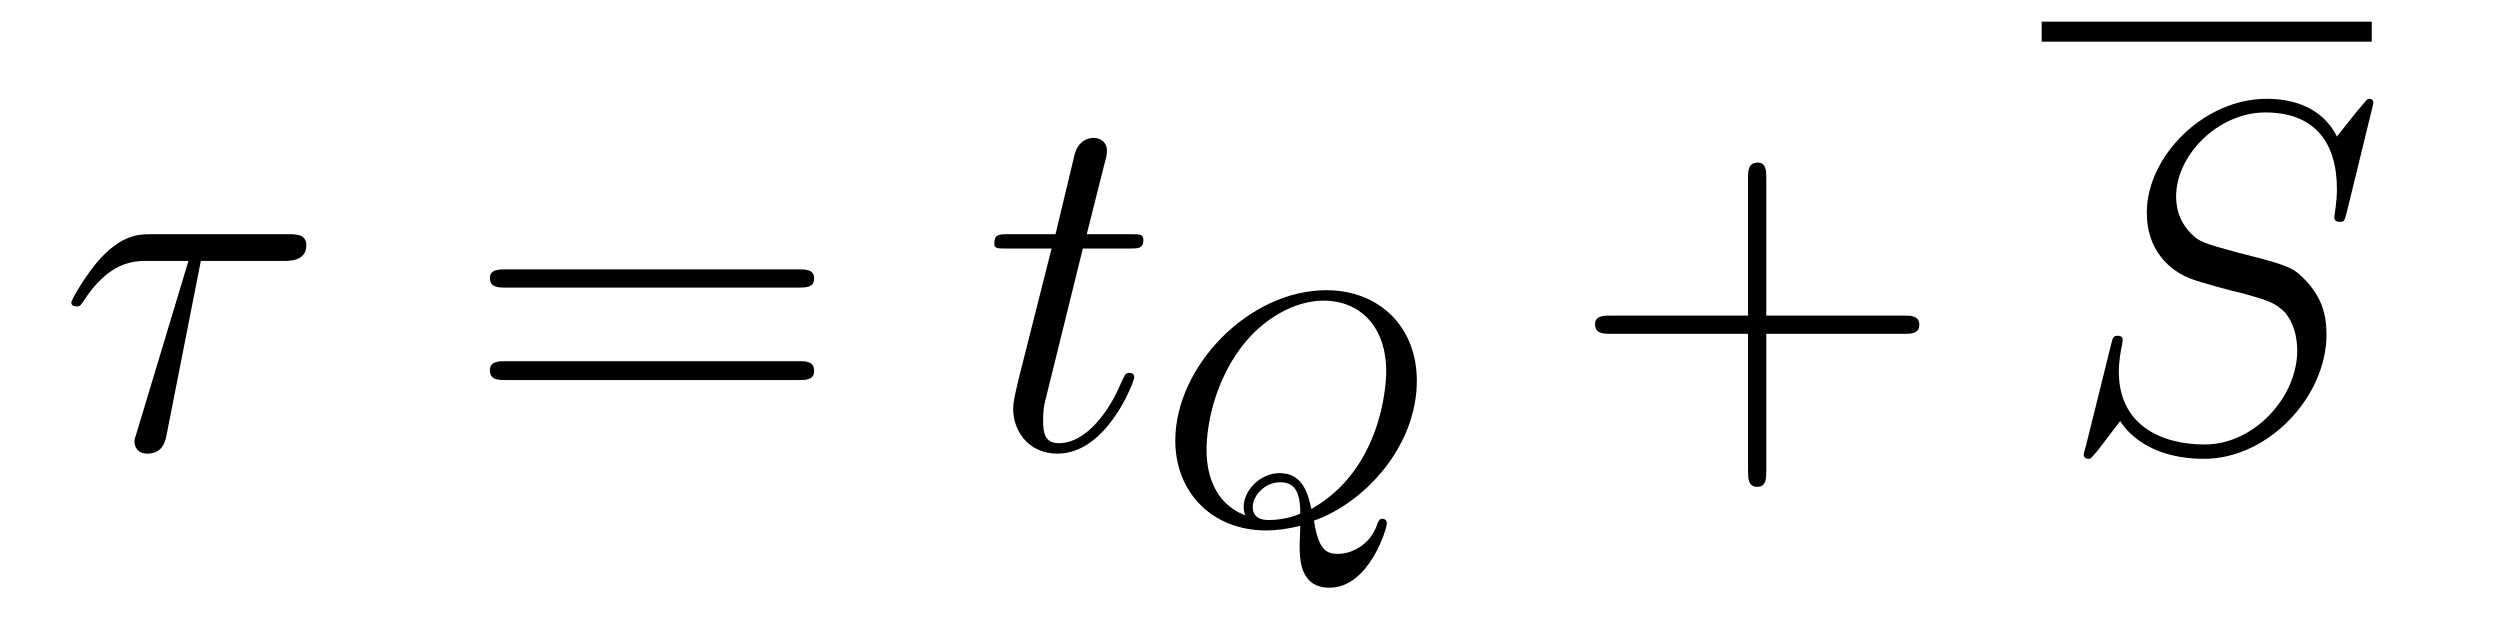
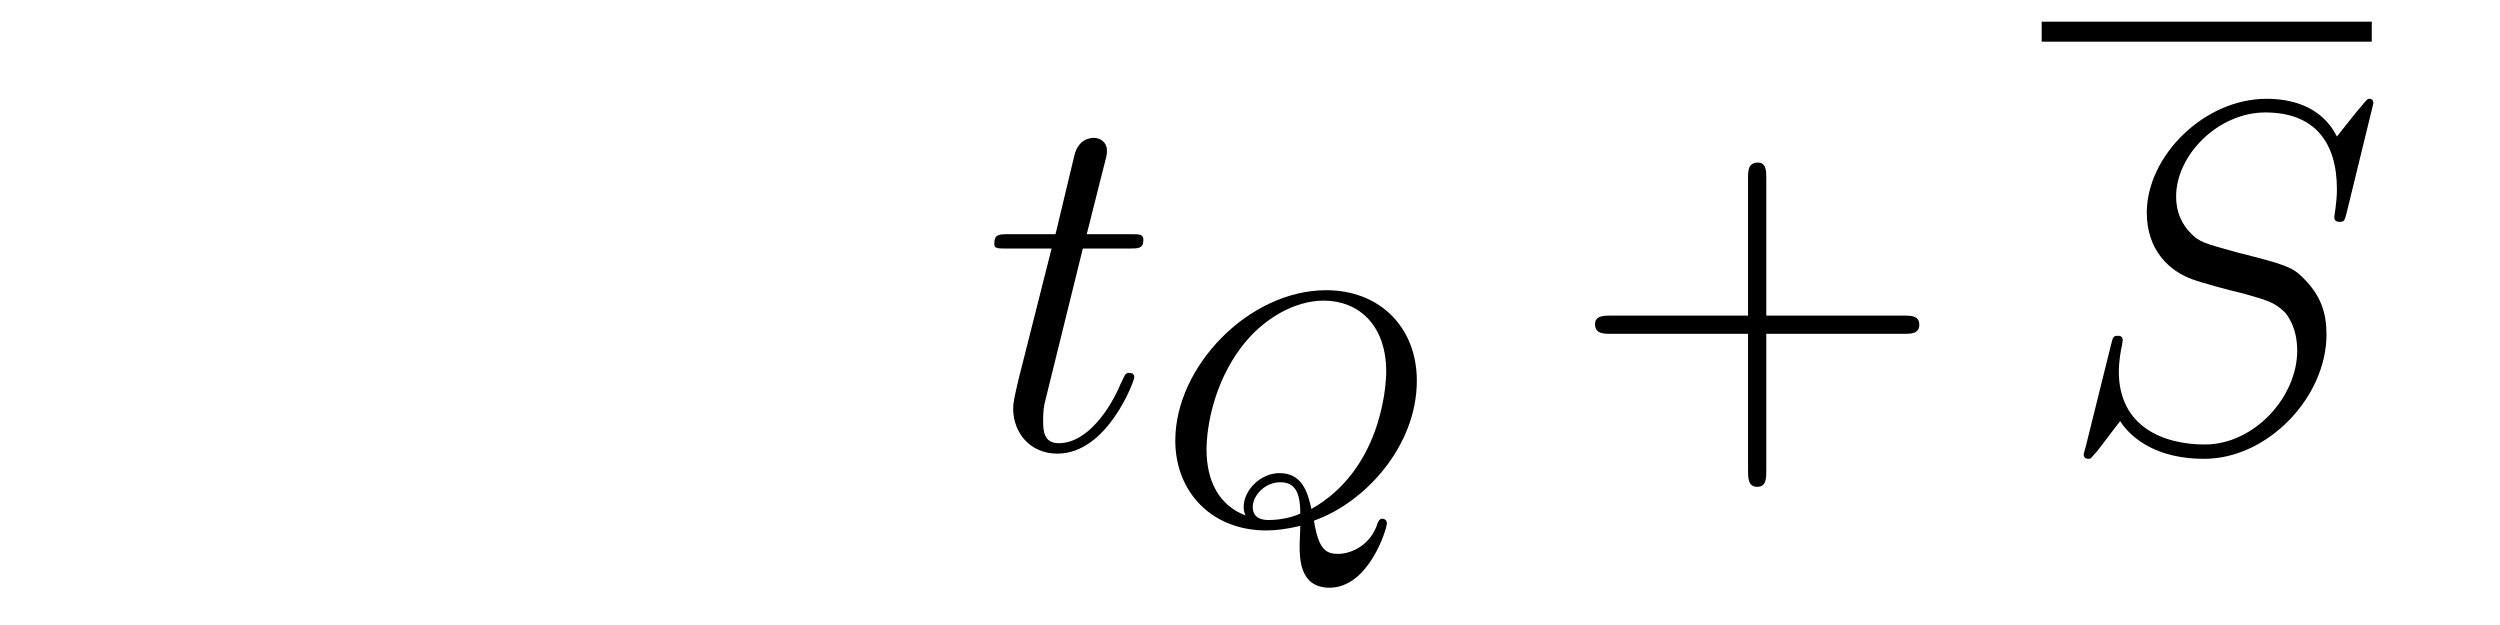
<svg xmlns="http://www.w3.org/2000/svg" height="15pt" version="1.1" viewBox="0 -15 60 15" width="60pt">
  <g id="page1">
    <g transform="matrix(1 0 0 1 -127 650)">
-       <path d="M131.82 -658.738H133.805C133.961 -658.738 134.352 -658.738 134.352 -659.113C134.352 -659.379 134.117 -659.379 133.898 -659.379H130.633C130.352 -659.379 129.945 -659.379 129.398 -658.785C129.086 -658.441 128.711 -657.816 128.711 -657.738C128.711 -657.676 128.773 -657.645 128.836 -657.645C128.93 -657.645 128.93 -657.676 128.992 -657.754C129.617 -658.738 130.227 -658.738 130.539 -658.738H131.523L130.289 -654.645C130.227 -654.457 130.227 -654.441 130.227 -654.41C130.227 -654.27 130.305 -654.113 130.539 -654.113C130.914 -654.113 130.977 -654.426 131.008 -654.613L131.82 -658.738ZM133.437 -654.238" fill-rule="evenodd" />
-       <path d="M146.164 -658.098C146.336 -658.098 146.539 -658.098 146.539 -658.316C146.539 -658.535 146.336 -658.535 146.164 -658.535H139.148C138.977 -658.535 138.758 -658.535 138.758 -658.332C138.758 -658.098 138.961 -658.098 139.148 -658.098H146.164ZM146.164 -655.879C146.336 -655.879 146.539 -655.879 146.539 -656.098C146.539 -656.332 146.336 -656.332 146.164 -656.332H139.148C138.977 -656.332 138.758 -656.332 138.758 -656.113C138.758 -655.879 138.961 -655.879 139.148 -655.879H146.164ZM147.234 -654.238" fill-rule="evenodd" />
      <path d="M152.988 -659.035H154.098C154.316 -659.035 154.441 -659.035 154.441 -659.238C154.441 -659.379 154.363 -659.379 154.129 -659.379H153.082L153.519 -661.113C153.566 -661.285 153.566 -661.301 153.566 -661.395C153.566 -661.582 153.41 -661.691 153.254 -661.691C153.16 -661.691 152.879 -661.66 152.785 -661.269L152.332 -659.379H151.207C150.973 -659.379 150.863 -659.379 150.863 -659.145C150.863 -659.035 150.941 -659.035 151.176 -659.035H152.238L151.441 -655.879C151.348 -655.473 151.316 -655.348 151.316 -655.191C151.316 -654.629 151.707 -654.113 152.379 -654.113C153.582 -654.113 154.223 -655.863 154.223 -655.941S154.176 -656.051 154.098 -656.051C154.082 -656.051 154.035 -656.051 154.004 -656.004C153.988 -655.988 153.988 -655.973 153.894 -655.785C153.645 -655.191 153.098 -654.363 152.41 -654.363C152.051 -654.363 152.035 -654.66 152.035 -654.91C152.035 -654.926 152.035 -655.16 152.066 -655.301L152.988 -659.035ZM154.797 -654.238" fill-rule="evenodd" />
      <path d="M158.535 -652.504C159.77 -652.941 161.004 -654.301 161.004 -655.863C161.004 -657.16 160.098 -658.035 158.832 -658.035C156.973 -658.035 155.207 -656.207 155.207 -654.426C155.207 -653.207 156.066 -652.269 157.395 -652.269C157.613 -652.269 157.879 -652.301 158.207 -652.379C158.207 -652.285 158.191 -651.988 158.191 -651.926C158.191 -651.598 158.191 -650.895 158.91 -650.895C159.848 -650.895 160.285 -652.301 160.285 -652.441C160.285 -652.504 160.238 -652.551 160.176 -652.551C160.098 -652.551 160.082 -652.473 160.066 -652.457C159.91 -651.926 159.441 -651.707 159.113 -651.707C158.832 -651.707 158.645 -651.801 158.535 -652.504ZM156.894 -652.629C156.27 -652.863 155.957 -653.441 155.957 -654.207C155.957 -654.754 156.129 -655.785 156.785 -656.66C157.301 -657.348 158.066 -657.785 158.769 -657.785C159.598 -657.785 160.269 -657.207 160.269 -656.082C160.269 -655.66 160.113 -653.707 158.473 -652.785C158.379 -653.238 158.223 -653.645 157.707 -653.645C157.254 -653.645 156.848 -653.238 156.848 -652.832C156.848 -652.754 156.863 -652.691 156.894 -652.629ZM158.207 -652.676C158.051 -652.598 157.754 -652.52 157.457 -652.52C157.363 -652.52 157.066 -652.52 157.066 -652.832C157.066 -653.113 157.363 -653.426 157.723 -653.426C158.066 -653.426 158.207 -653.207 158.207 -652.676ZM161.52 -652.441" fill-rule="evenodd" />
      <path d="M169.391 -656.988H172.688C172.859 -656.988 173.063 -656.988 173.063 -657.207S172.859 -657.426 172.688 -657.426H169.391V-660.723C169.391 -660.894 169.391 -661.098 169.188 -661.098C168.953 -661.098 168.953 -660.894 168.953 -660.723V-657.426H165.672C165.5 -657.426 165.281 -657.426 165.281 -657.223C165.281 -656.988 165.484 -656.988 165.672 -656.988H168.953V-653.707C168.953 -653.535 168.953 -653.316 169.172 -653.316S169.391 -653.52 169.391 -653.707V-656.988ZM173.758 -654.238" fill-rule="evenodd" />
      <path d="M176 -664H183.922V-664.48H176" />
      <path d="M183.961 -662.52C183.961 -662.629 183.883 -662.629 183.867 -662.629C183.82 -662.629 183.805 -662.613 183.664 -662.441C183.586 -662.363 183.102 -661.738 183.086 -661.723C182.695 -662.504 181.898 -662.629 181.398 -662.629C179.898 -662.629 178.523 -661.254 178.523 -659.895C178.523 -659.004 179.055 -658.488 179.648 -658.285C179.773 -658.238 180.477 -658.035 180.836 -657.957C181.445 -657.785 181.602 -657.738 181.852 -657.488C181.898 -657.426 182.133 -657.144 182.133 -656.582C182.133 -655.473 181.102 -654.332 179.914 -654.332C178.93 -654.332 177.852 -654.754 177.852 -656.082C177.852 -656.316 177.898 -656.598 177.93 -656.723C177.93 -656.754 177.945 -656.816 177.945 -656.832C177.945 -656.879 177.93 -656.941 177.836 -656.941C177.727 -656.941 177.711 -656.926 177.664 -656.723L177.055 -654.27C177.055 -654.27 177.008 -654.113 177.008 -654.098C177.008 -653.988 177.102 -653.988 177.133 -653.988C177.18 -653.988 177.18 -654.004 177.336 -654.176L177.883 -654.894C178.164 -654.457 178.789 -653.988 179.898 -653.988C181.43 -653.988 182.836 -655.473 182.836 -656.973C182.836 -657.473 182.711 -657.91 182.258 -658.348C182.008 -658.598 181.805 -658.66 180.695 -658.941C179.898 -659.16 179.789 -659.191 179.586 -659.394C179.383 -659.598 179.227 -659.879 179.227 -660.285C179.227 -661.285 180.242 -662.301 181.367 -662.301C182.539 -662.301 183.086 -661.598 183.086 -660.457C183.086 -660.144 183.023 -659.832 183.023 -659.785C183.023 -659.676 183.117 -659.676 183.164 -659.676C183.258 -659.676 183.273 -659.707 183.32 -659.895L183.961 -662.52ZM183.598 -654.238" fill-rule="evenodd" />
    </g>
  </g>
</svg>